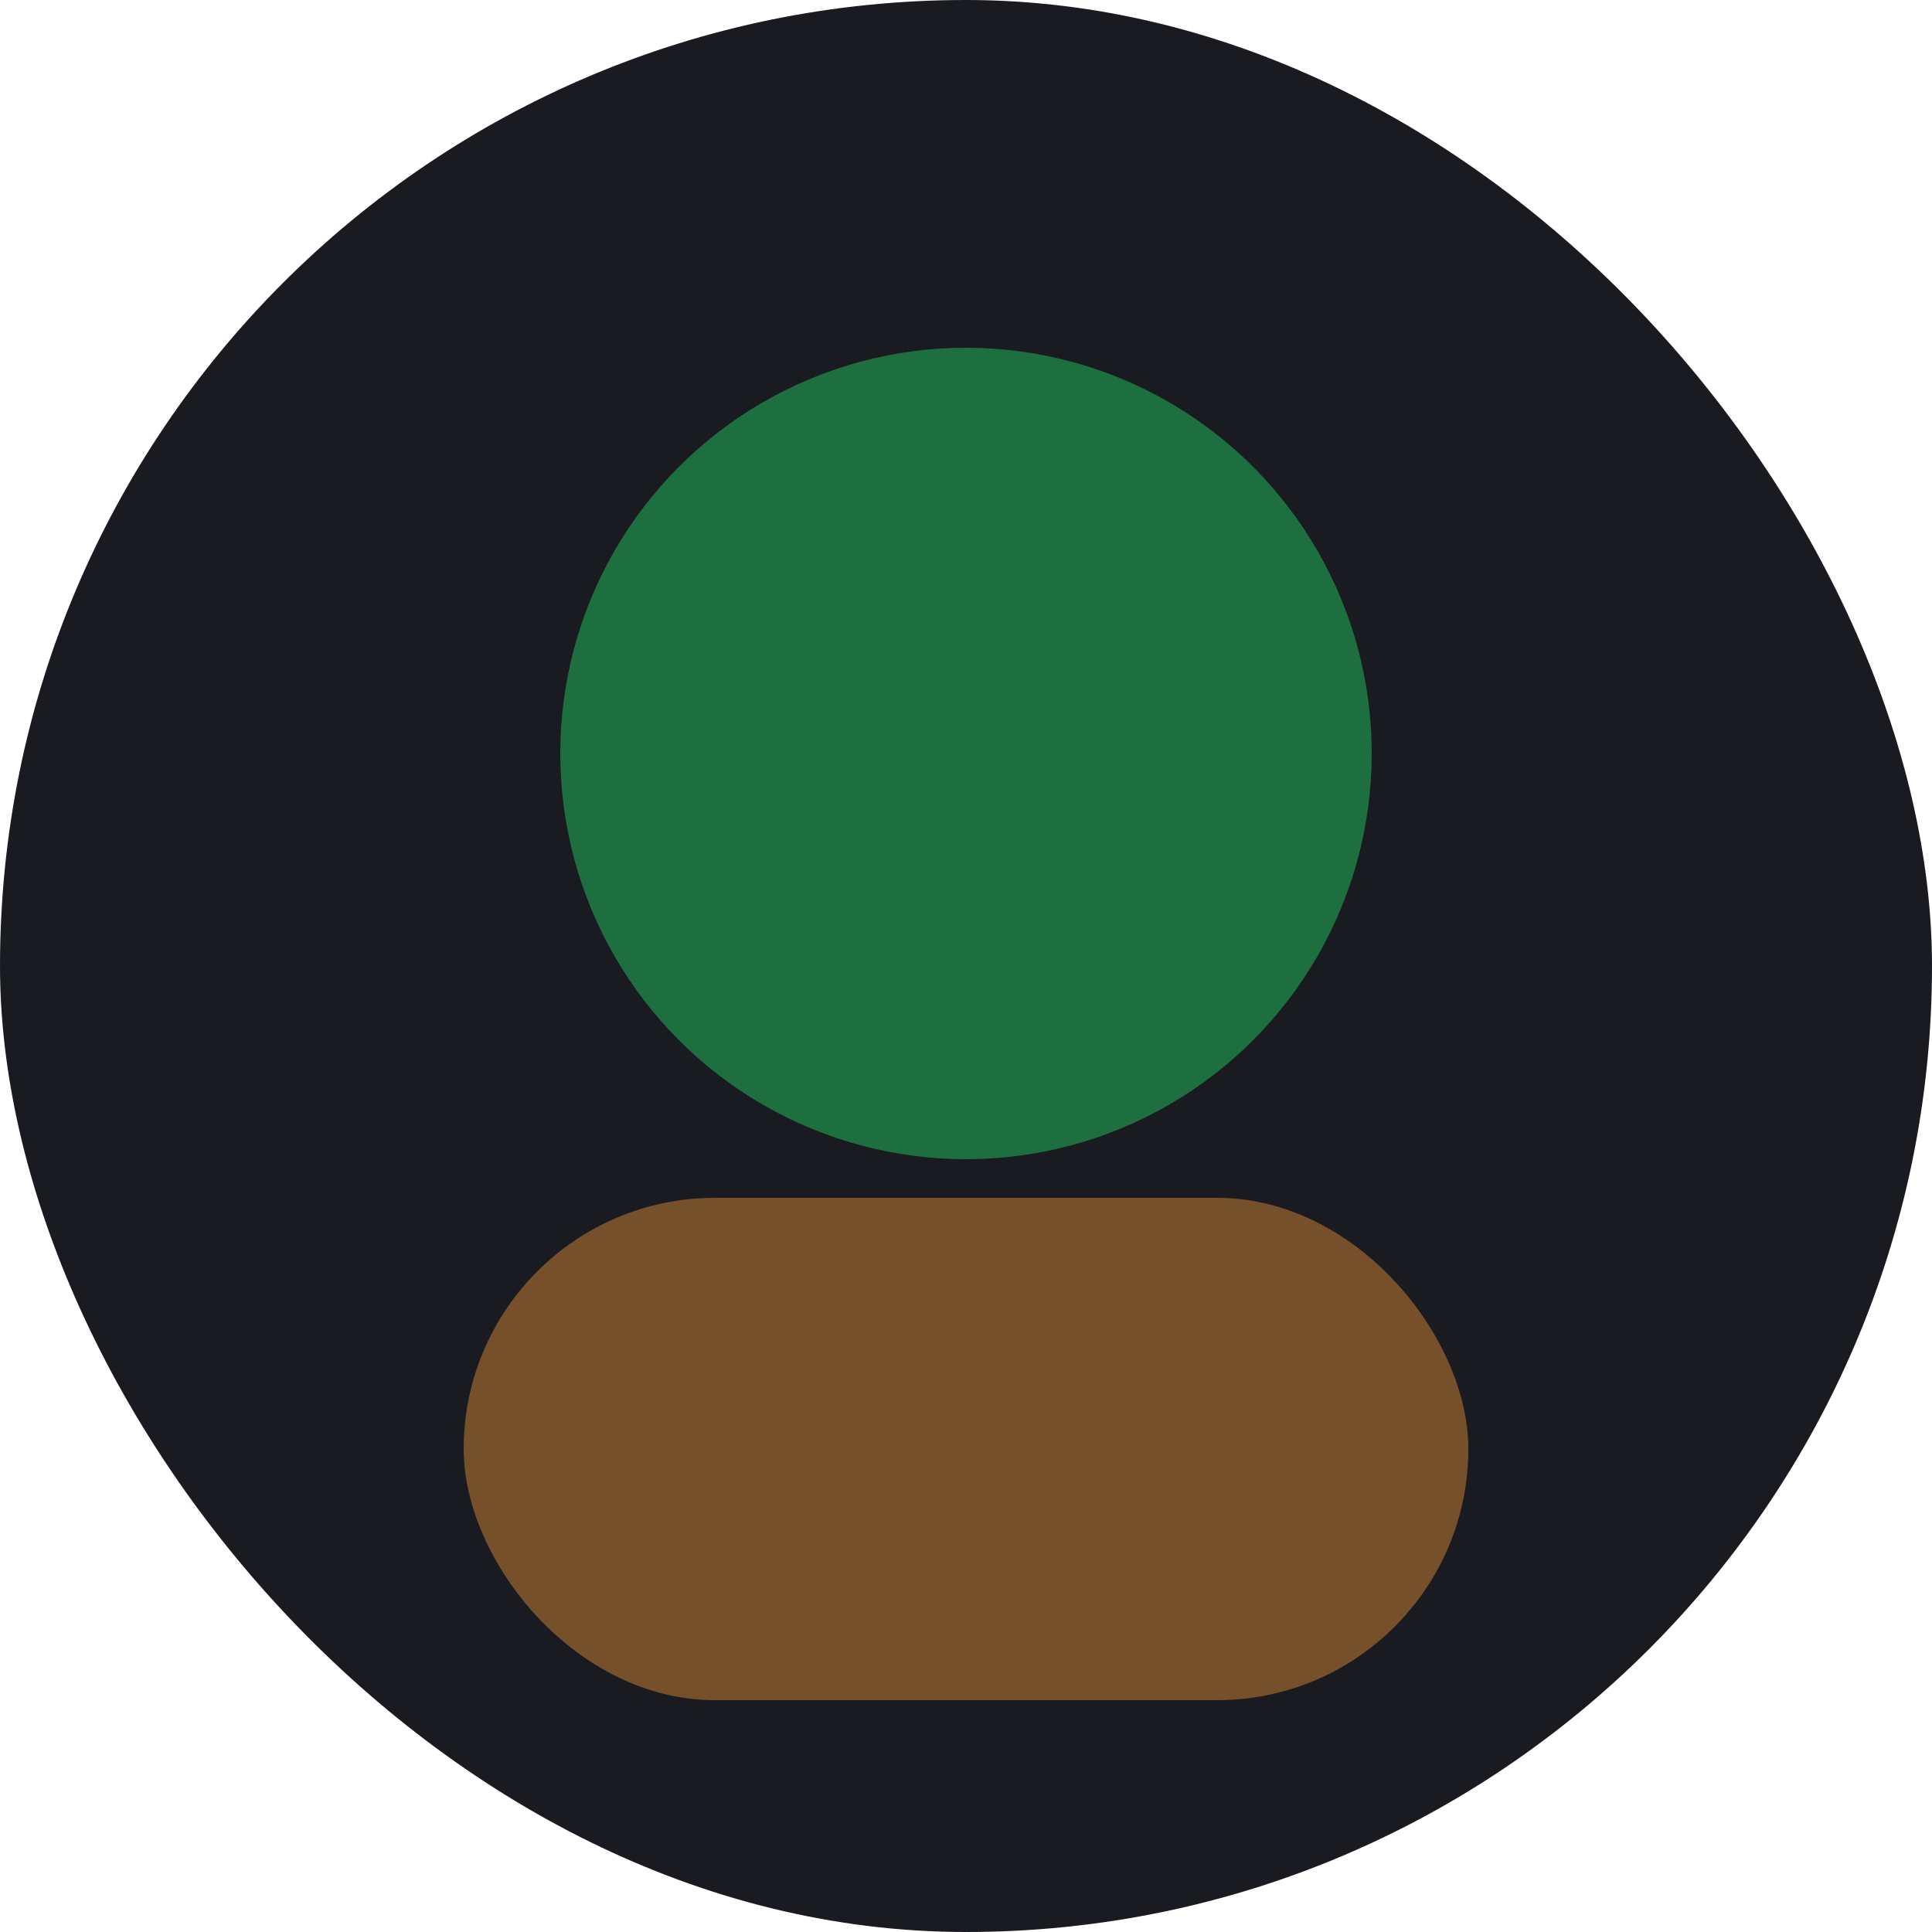
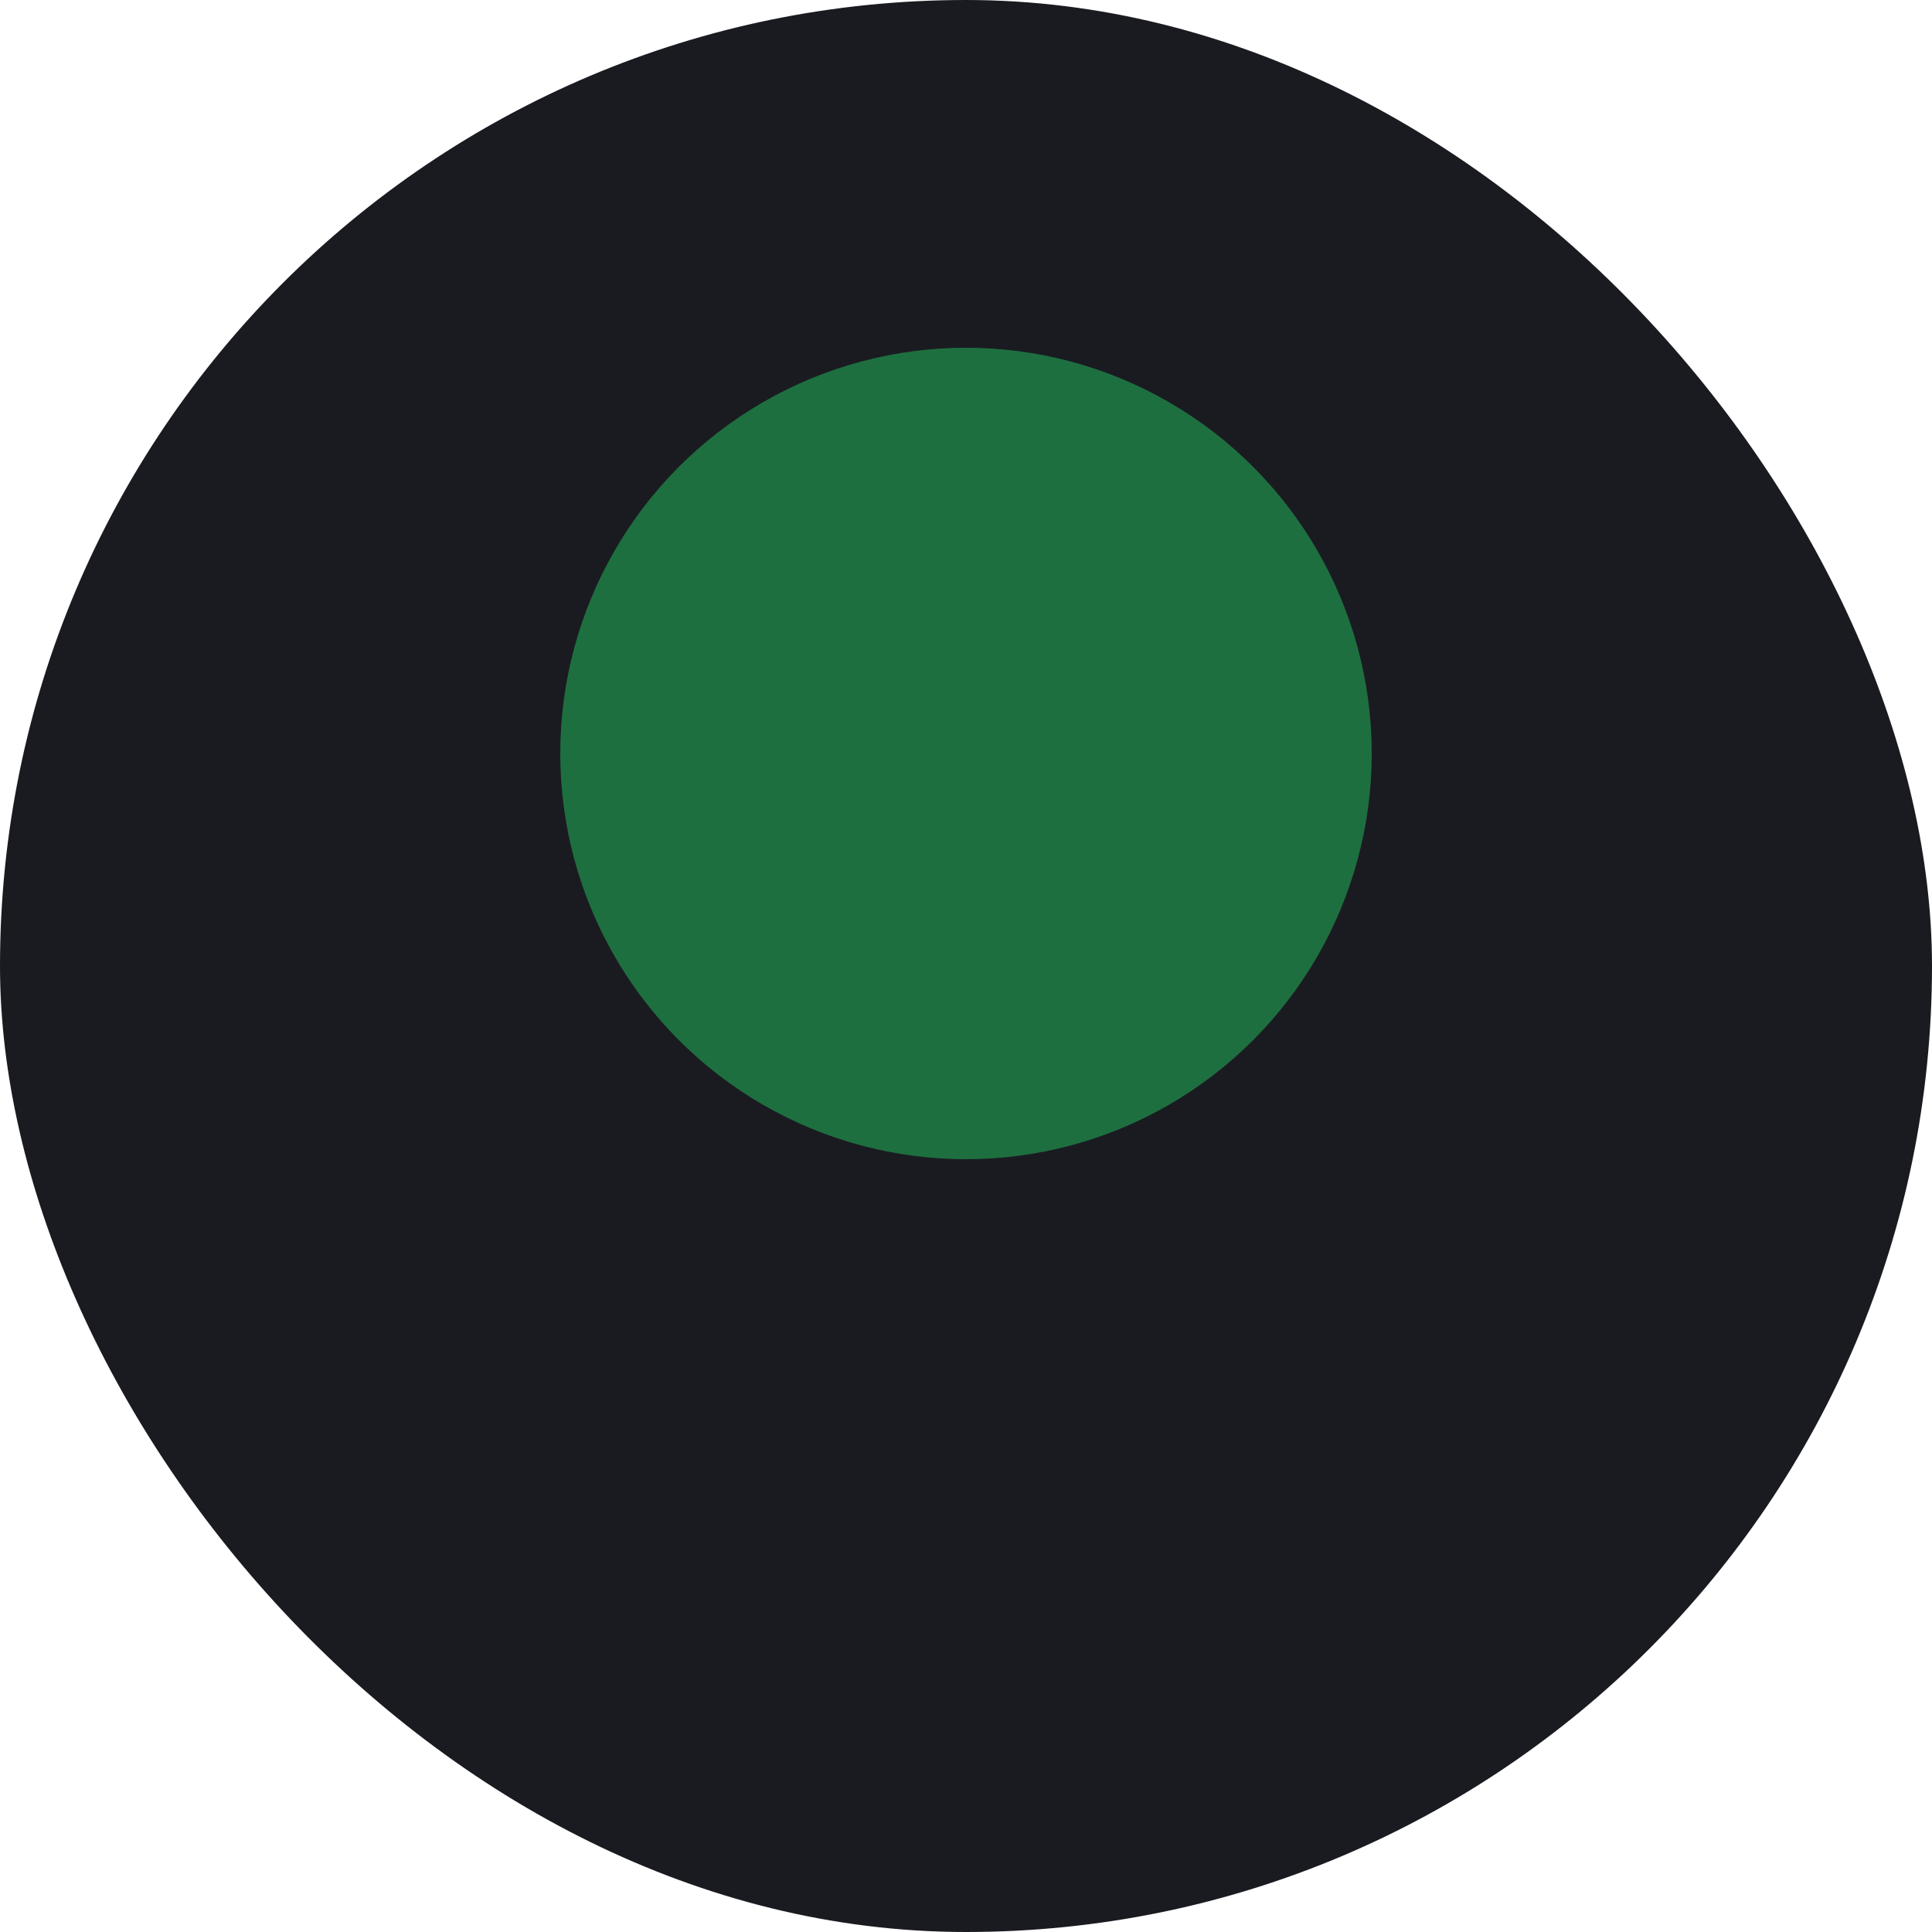
<svg xmlns="http://www.w3.org/2000/svg" width="200" height="200" viewBox="0 0 200 200" fill="none">
  <rect width="200" height="200" rx="100" fill="#1A1B21" />
  <circle cx="100" cy="78" r="42" fill="#22C55E" opacity="0.5" />
-   <rect x="48" y="124" width="104" height="52" rx="26" fill="#FF9D3A" opacity="0.4" />
</svg>